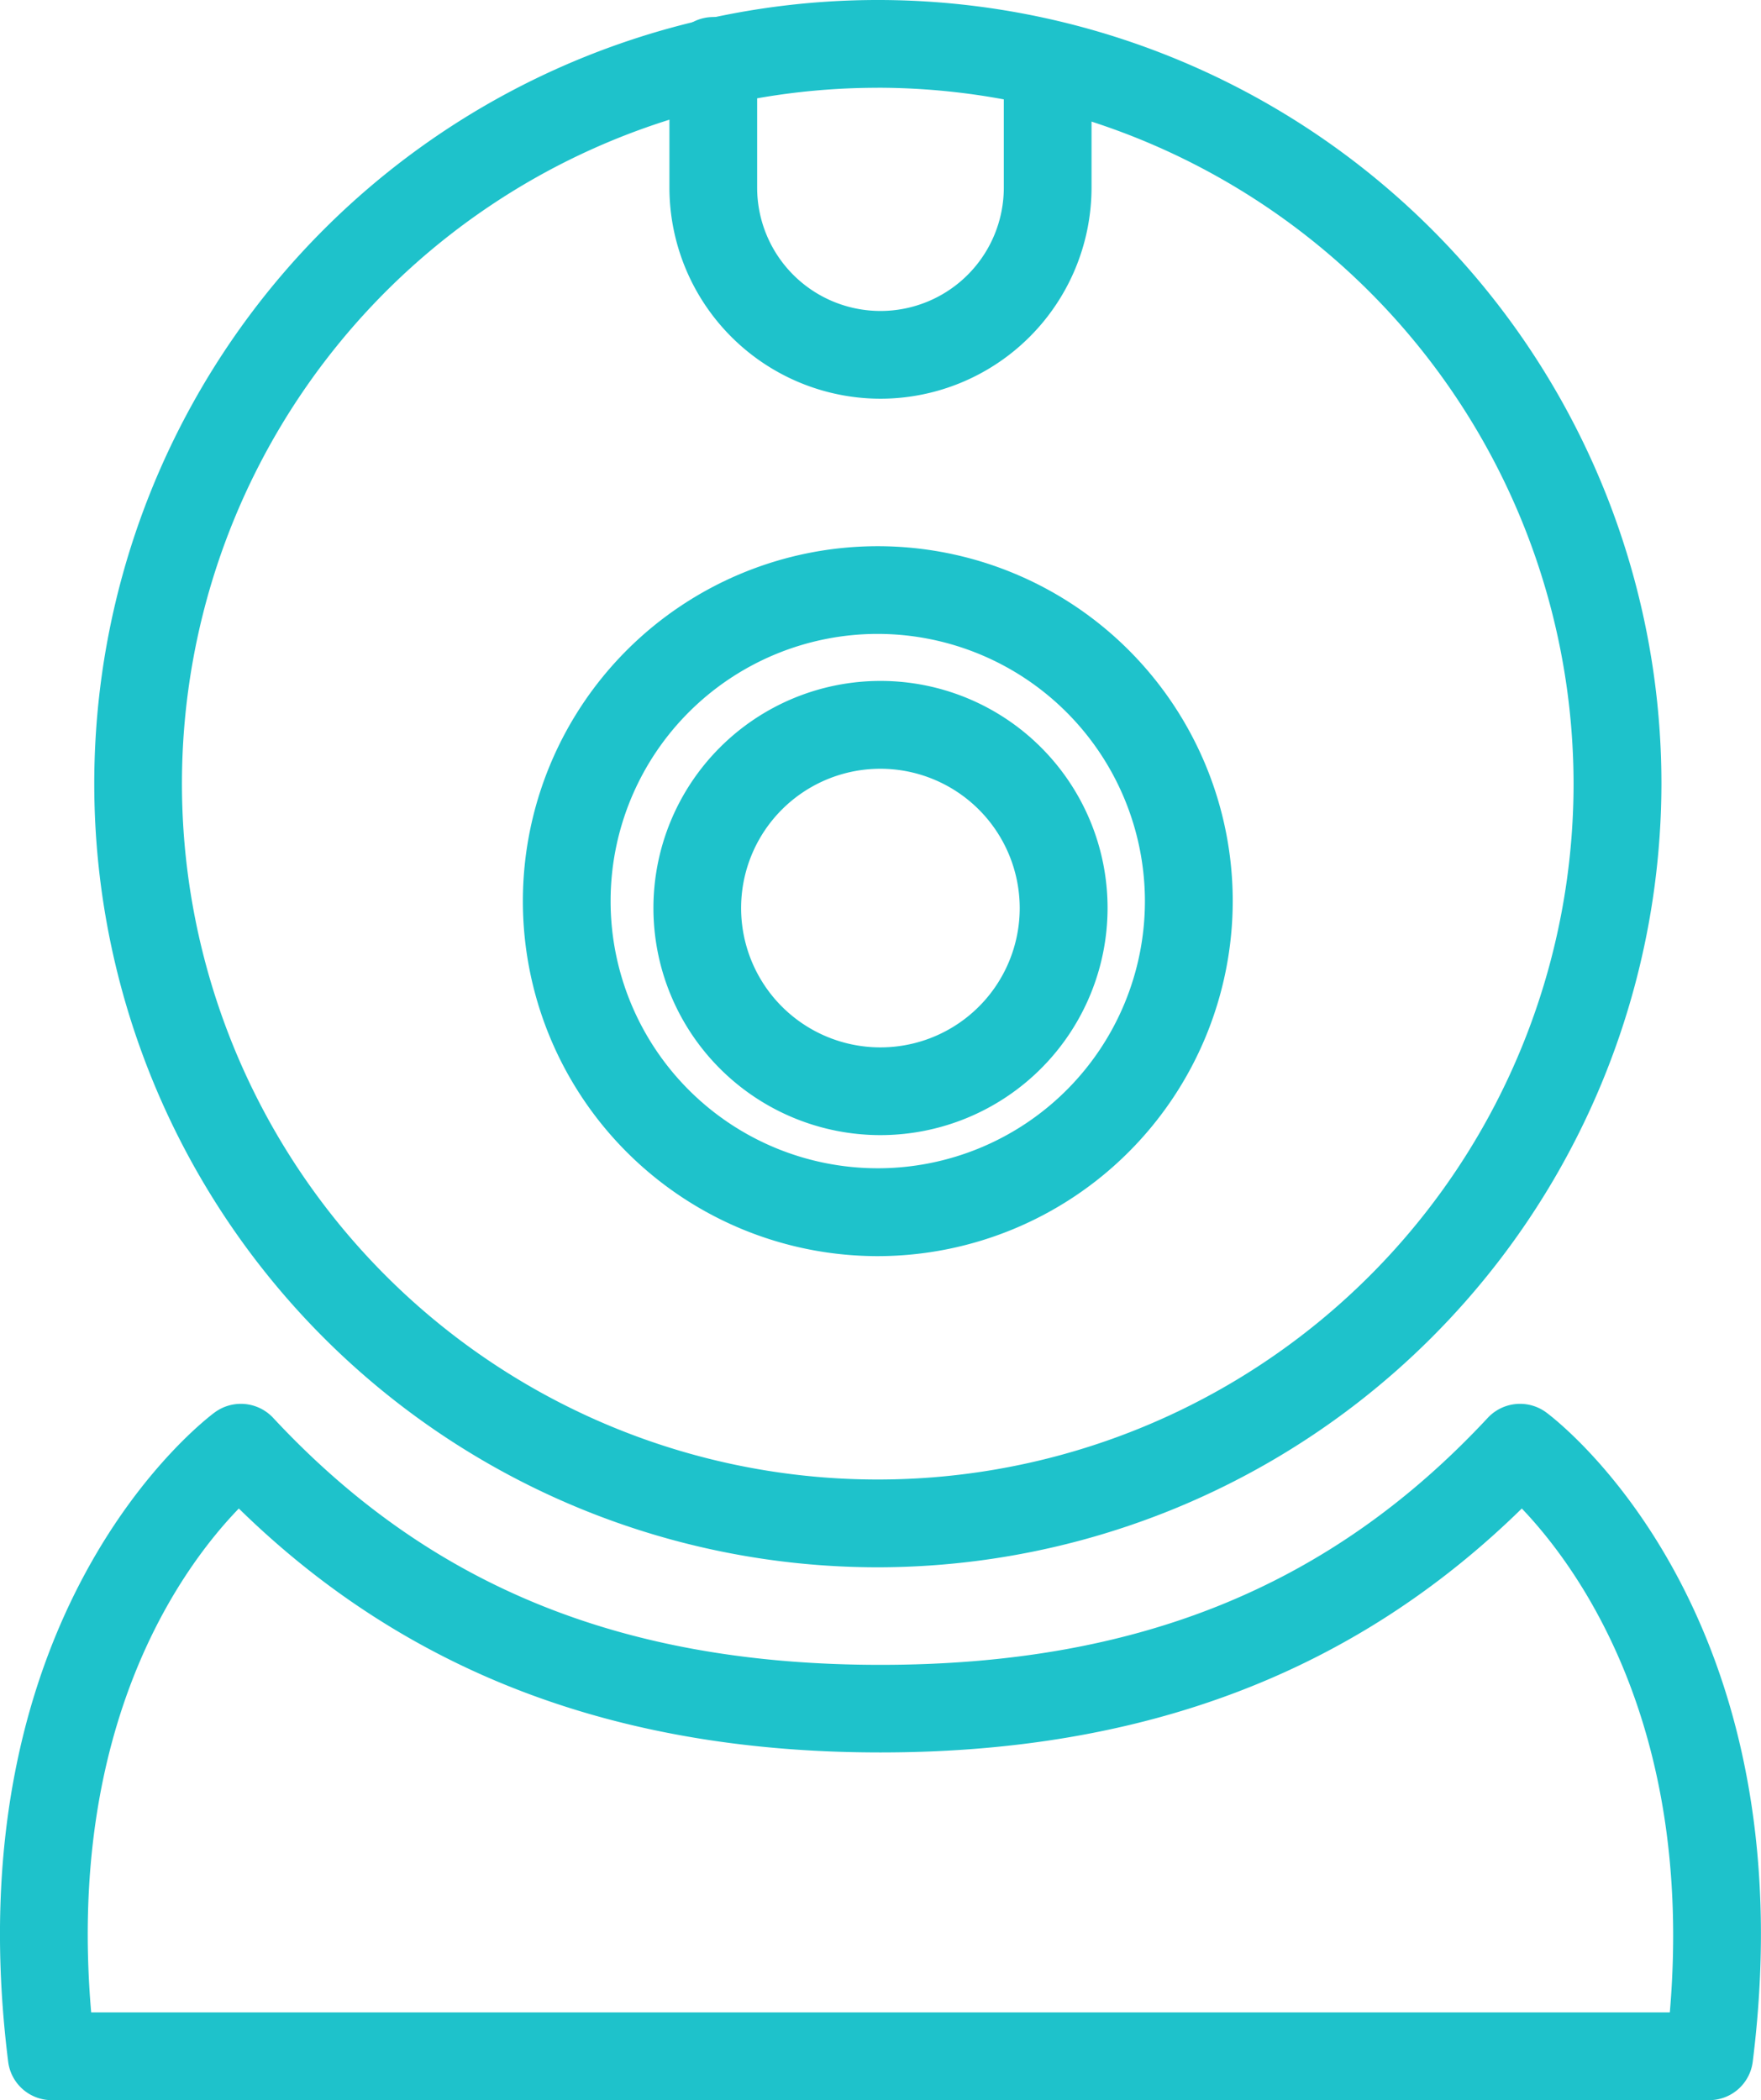
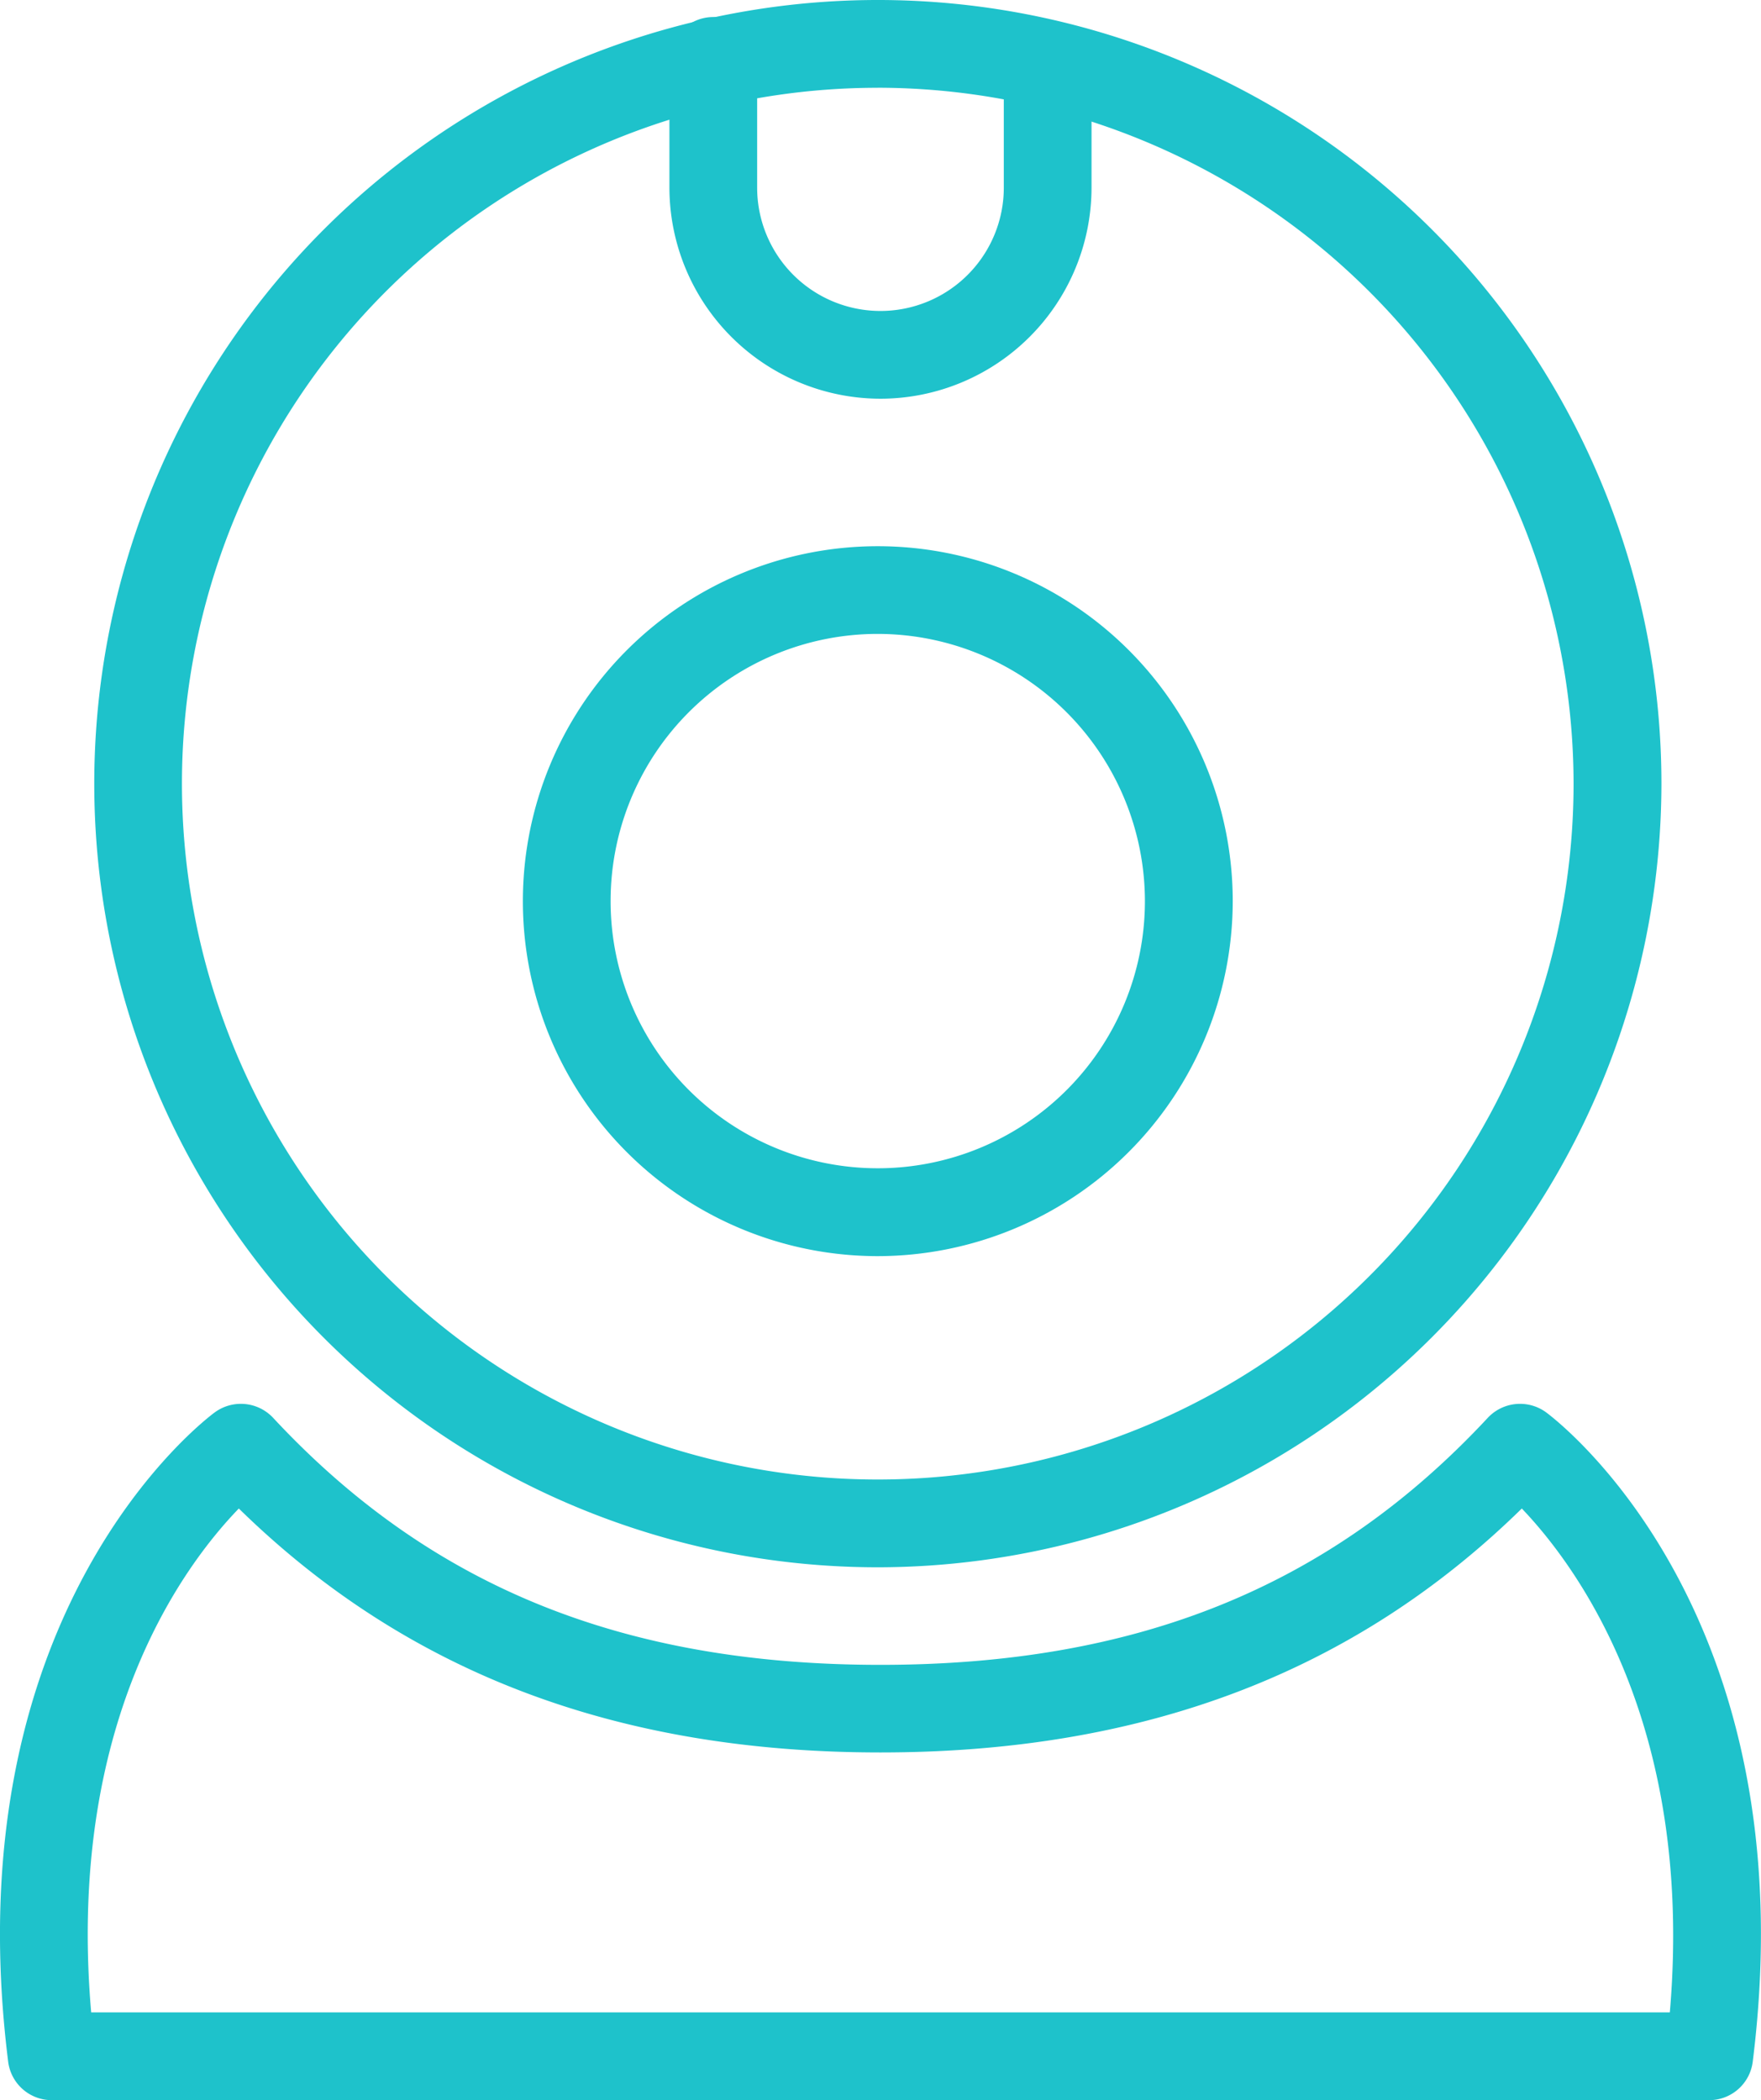
<svg xmlns="http://www.w3.org/2000/svg" width="39.846" height="47.516" viewBox="0 0 39.846 47.516">
  <defs>
    <style>.a{fill:#1ec2cb;}</style>
  </defs>
  <g transform="translate(-1.965 -0.033)">
    <g transform="translate(1.965 0.033)">
      <g transform="translate(2.131)">
        <path class="a" d="M20.769,35.493A17.73,17.73,0,1,1,38.5,17.762,17.75,17.75,0,0,1,20.769,35.493Zm0-33.474A15.744,15.744,0,1,0,36.512,17.762,15.762,15.762,0,0,0,20.769,2.018Z" transform="translate(-3.038 -0.033)" />
        <path class="a" d="M15.956,22.319a8.031,8.031,0,1,1,8.031-8.031A8.041,8.041,0,0,1,15.956,22.319Zm0-14.078A6.045,6.045,0,1,0,22,14.287,6.053,6.053,0,0,0,15.956,8.241Z" transform="translate(1.775 6.101)" />
-         <path class="a" d="M14.55,18.069a5.138,5.138,0,1,1,5.138-5.138A5.142,5.142,0,0,1,14.55,18.069Zm0-8.289A3.152,3.152,0,1,0,17.7,12.933,3.155,3.155,0,0,0,14.55,9.78Z" transform="translate(3.242 7.613)" />
      </g>
      <path class="a" d="M40.641,31.786H3.135a.993.993,0,0,1-.985-.87C.875,20.734,6.585,16.4,6.827,16.223a1,1,0,0,1,1.316.123c3.55,3.816,7.917,5.591,13.744,5.591s10.195-1.777,13.744-5.591a1,1,0,0,1,1.316-.123c.242.179,5.952,4.511,4.677,14.693A.993.993,0,0,1,40.641,31.786ZM4.028,29.8h35.72c.556-6.5-2.095-10.087-3.349-11.4-3.792,3.713-8.551,5.519-14.513,5.519S11.163,22.114,7.369,18.4C6.111,19.7,3.464,23.259,4.028,29.8Z" transform="translate(-1.965 15.73)" />
      <path class="a" d="M14.371,8.847A4.781,4.781,0,0,1,9.594,4.071V1.236a.993.993,0,1,1,1.985,0V4.071a2.79,2.79,0,1,0,5.581,0V1.265a.993.993,0,0,1,1.985,0V4.073A4.78,4.78,0,0,1,14.371,8.847Z" transform="translate(5.553 0.174)" />
    </g>
  </g>
</svg>